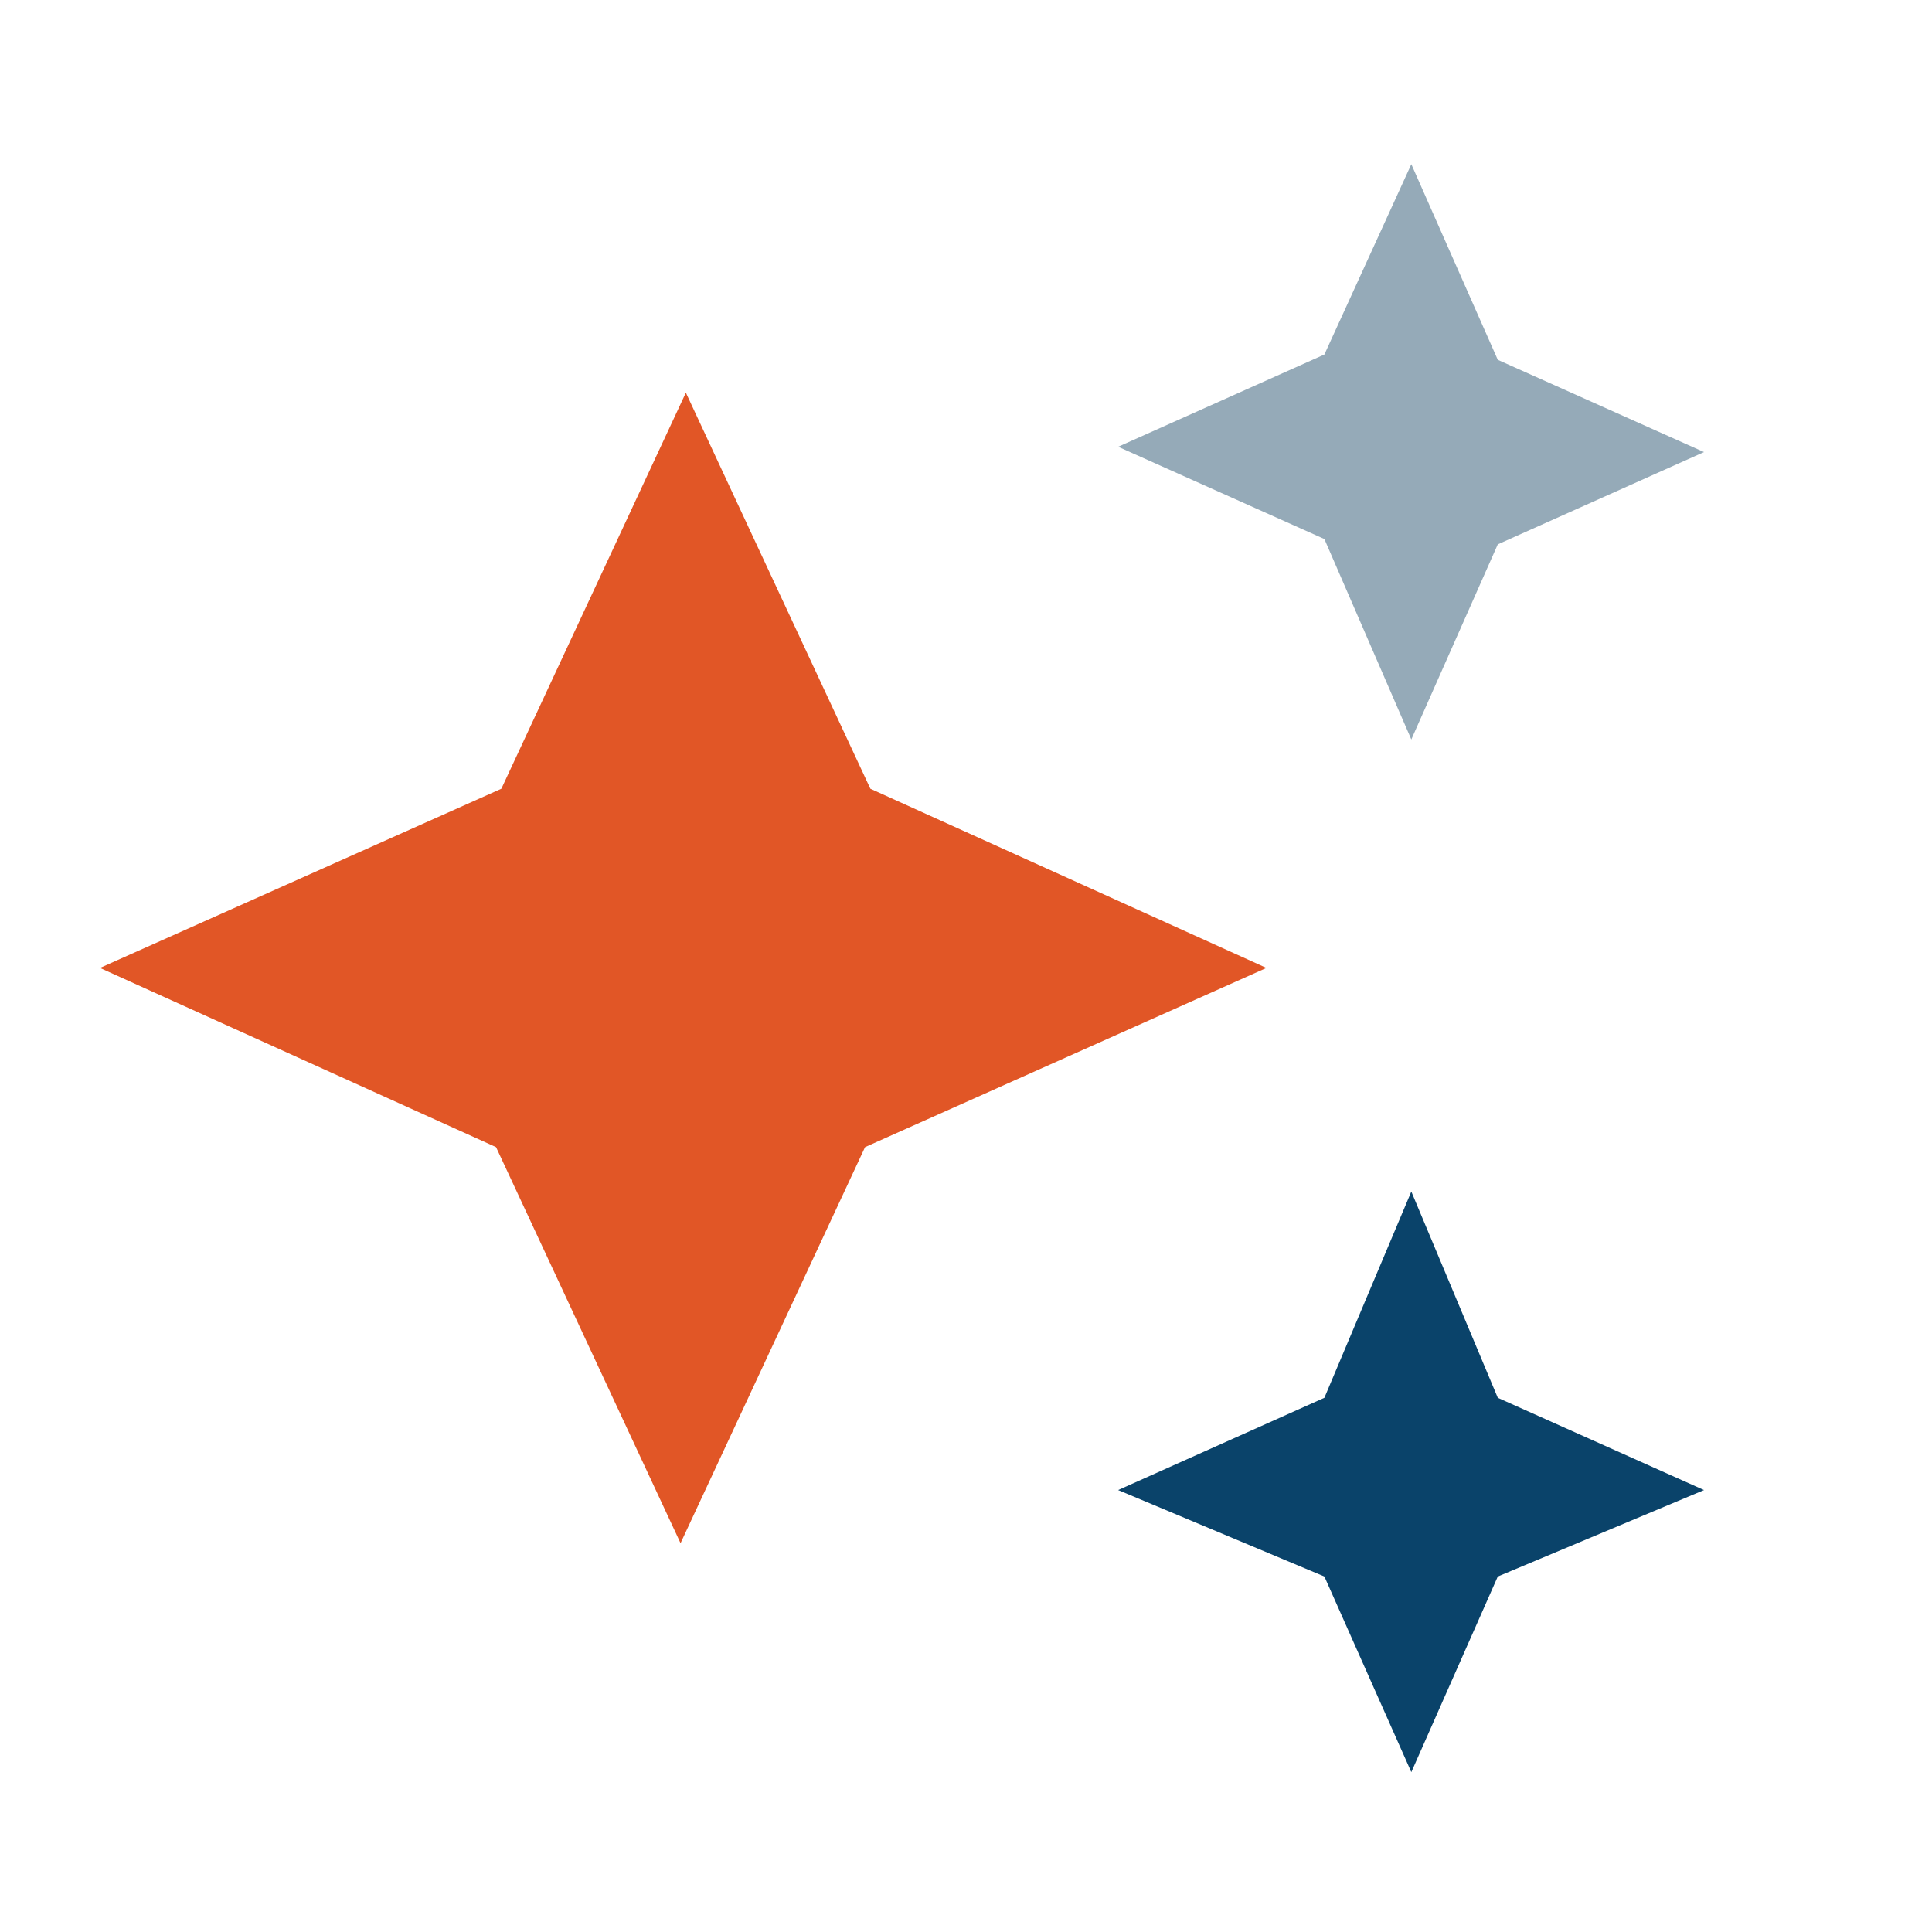
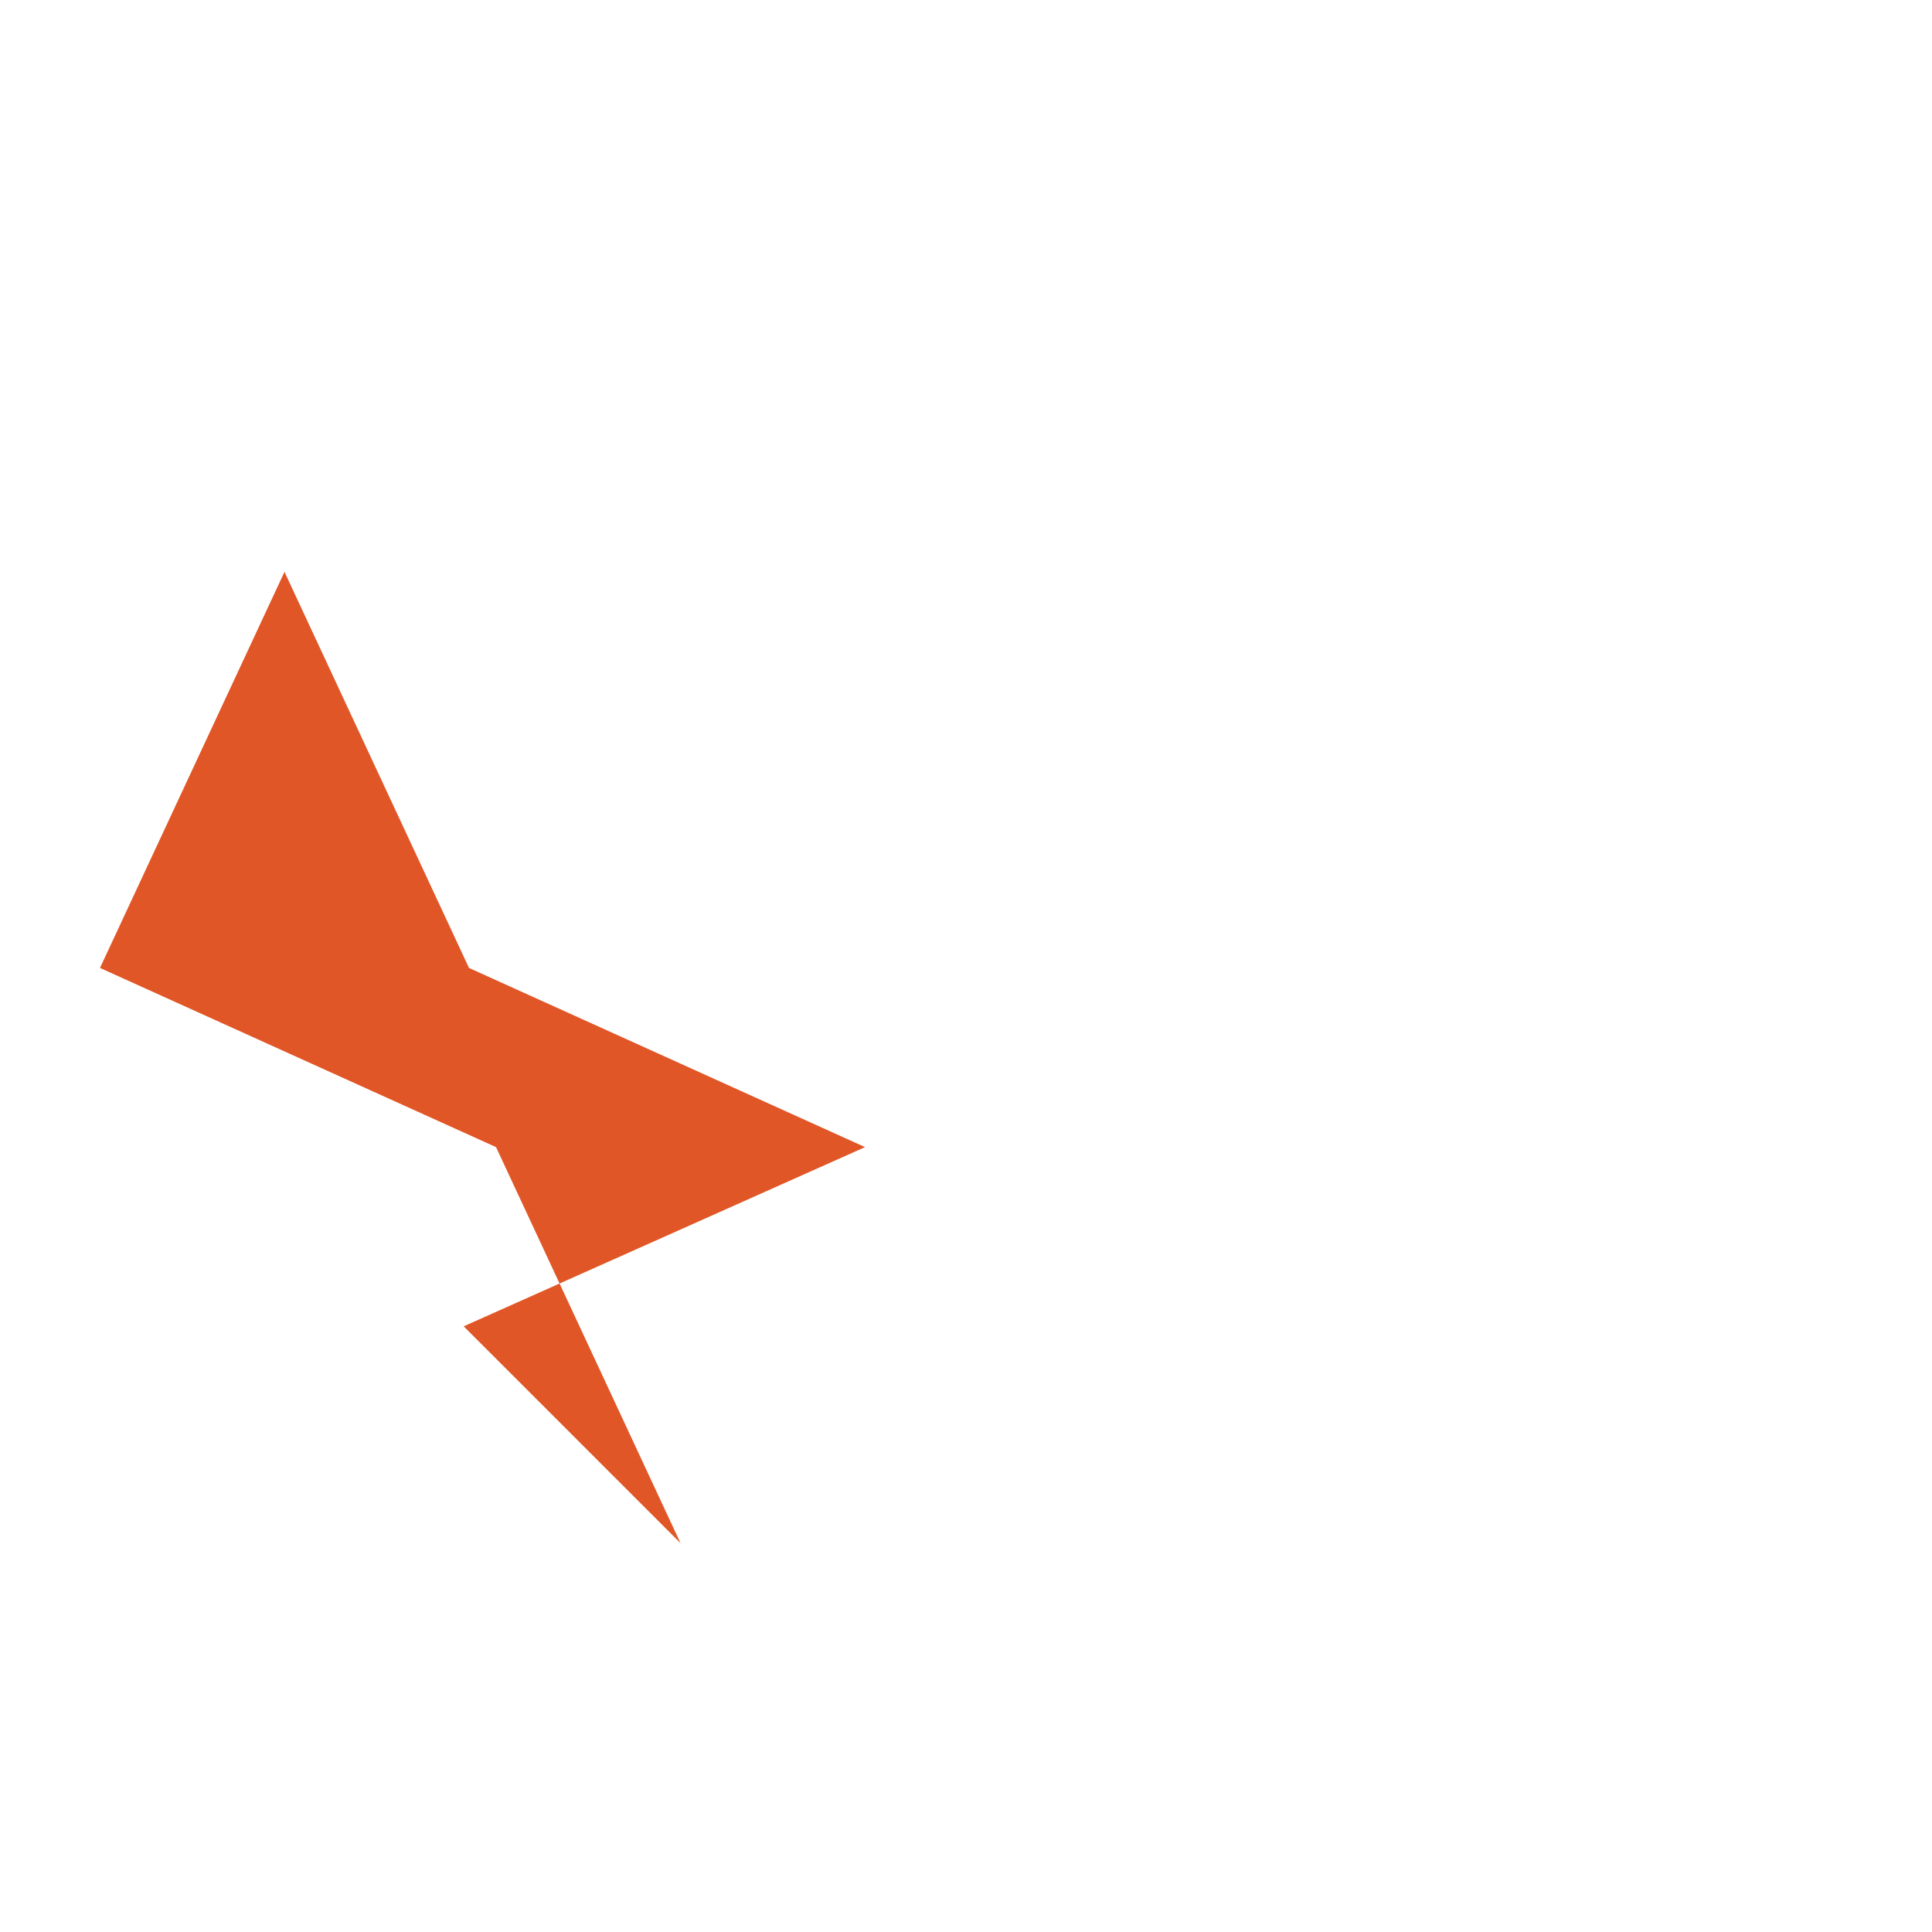
<svg xmlns="http://www.w3.org/2000/svg" version="1.1" id="Layer_1" x="0px" y="0px" viewBox="0 0 40 40" style="enable-background:new 0 0 40 40;" xml:space="preserve">
  <style type="text/css">
	.st0{fill:#E15626;}
	.st1{fill:#95AAB8;}
	.st2{fill:#0A436A;}
</style>
-   <path class="st0" d="M14.09,31.95l-3.82-8.2l-8.2-3.71l8.31-3.71l3.82-8.2l3.82,8.2l8.2,3.71l-8.31,3.71L14.09,31.95z" />
-   <polygon class="st1" points="29.22,15.31 27.42,11.16 23.15,9.25 27.42,7.34 29.22,3.4 31.01,7.45 35.28,9.36 31.01,11.27 " />
-   <polygon class="st2" points="29.22,36.69 27.42,32.64 23.15,30.85 27.42,28.94 29.22,24.67 31.01,28.94 35.28,30.85 31.01,32.64 " />
+   <path class="st0" d="M14.09,31.95l-3.82-8.2l-8.2-3.71l3.82-8.2l3.82,8.2l8.2,3.71l-8.31,3.71L14.09,31.95z" />
</svg>